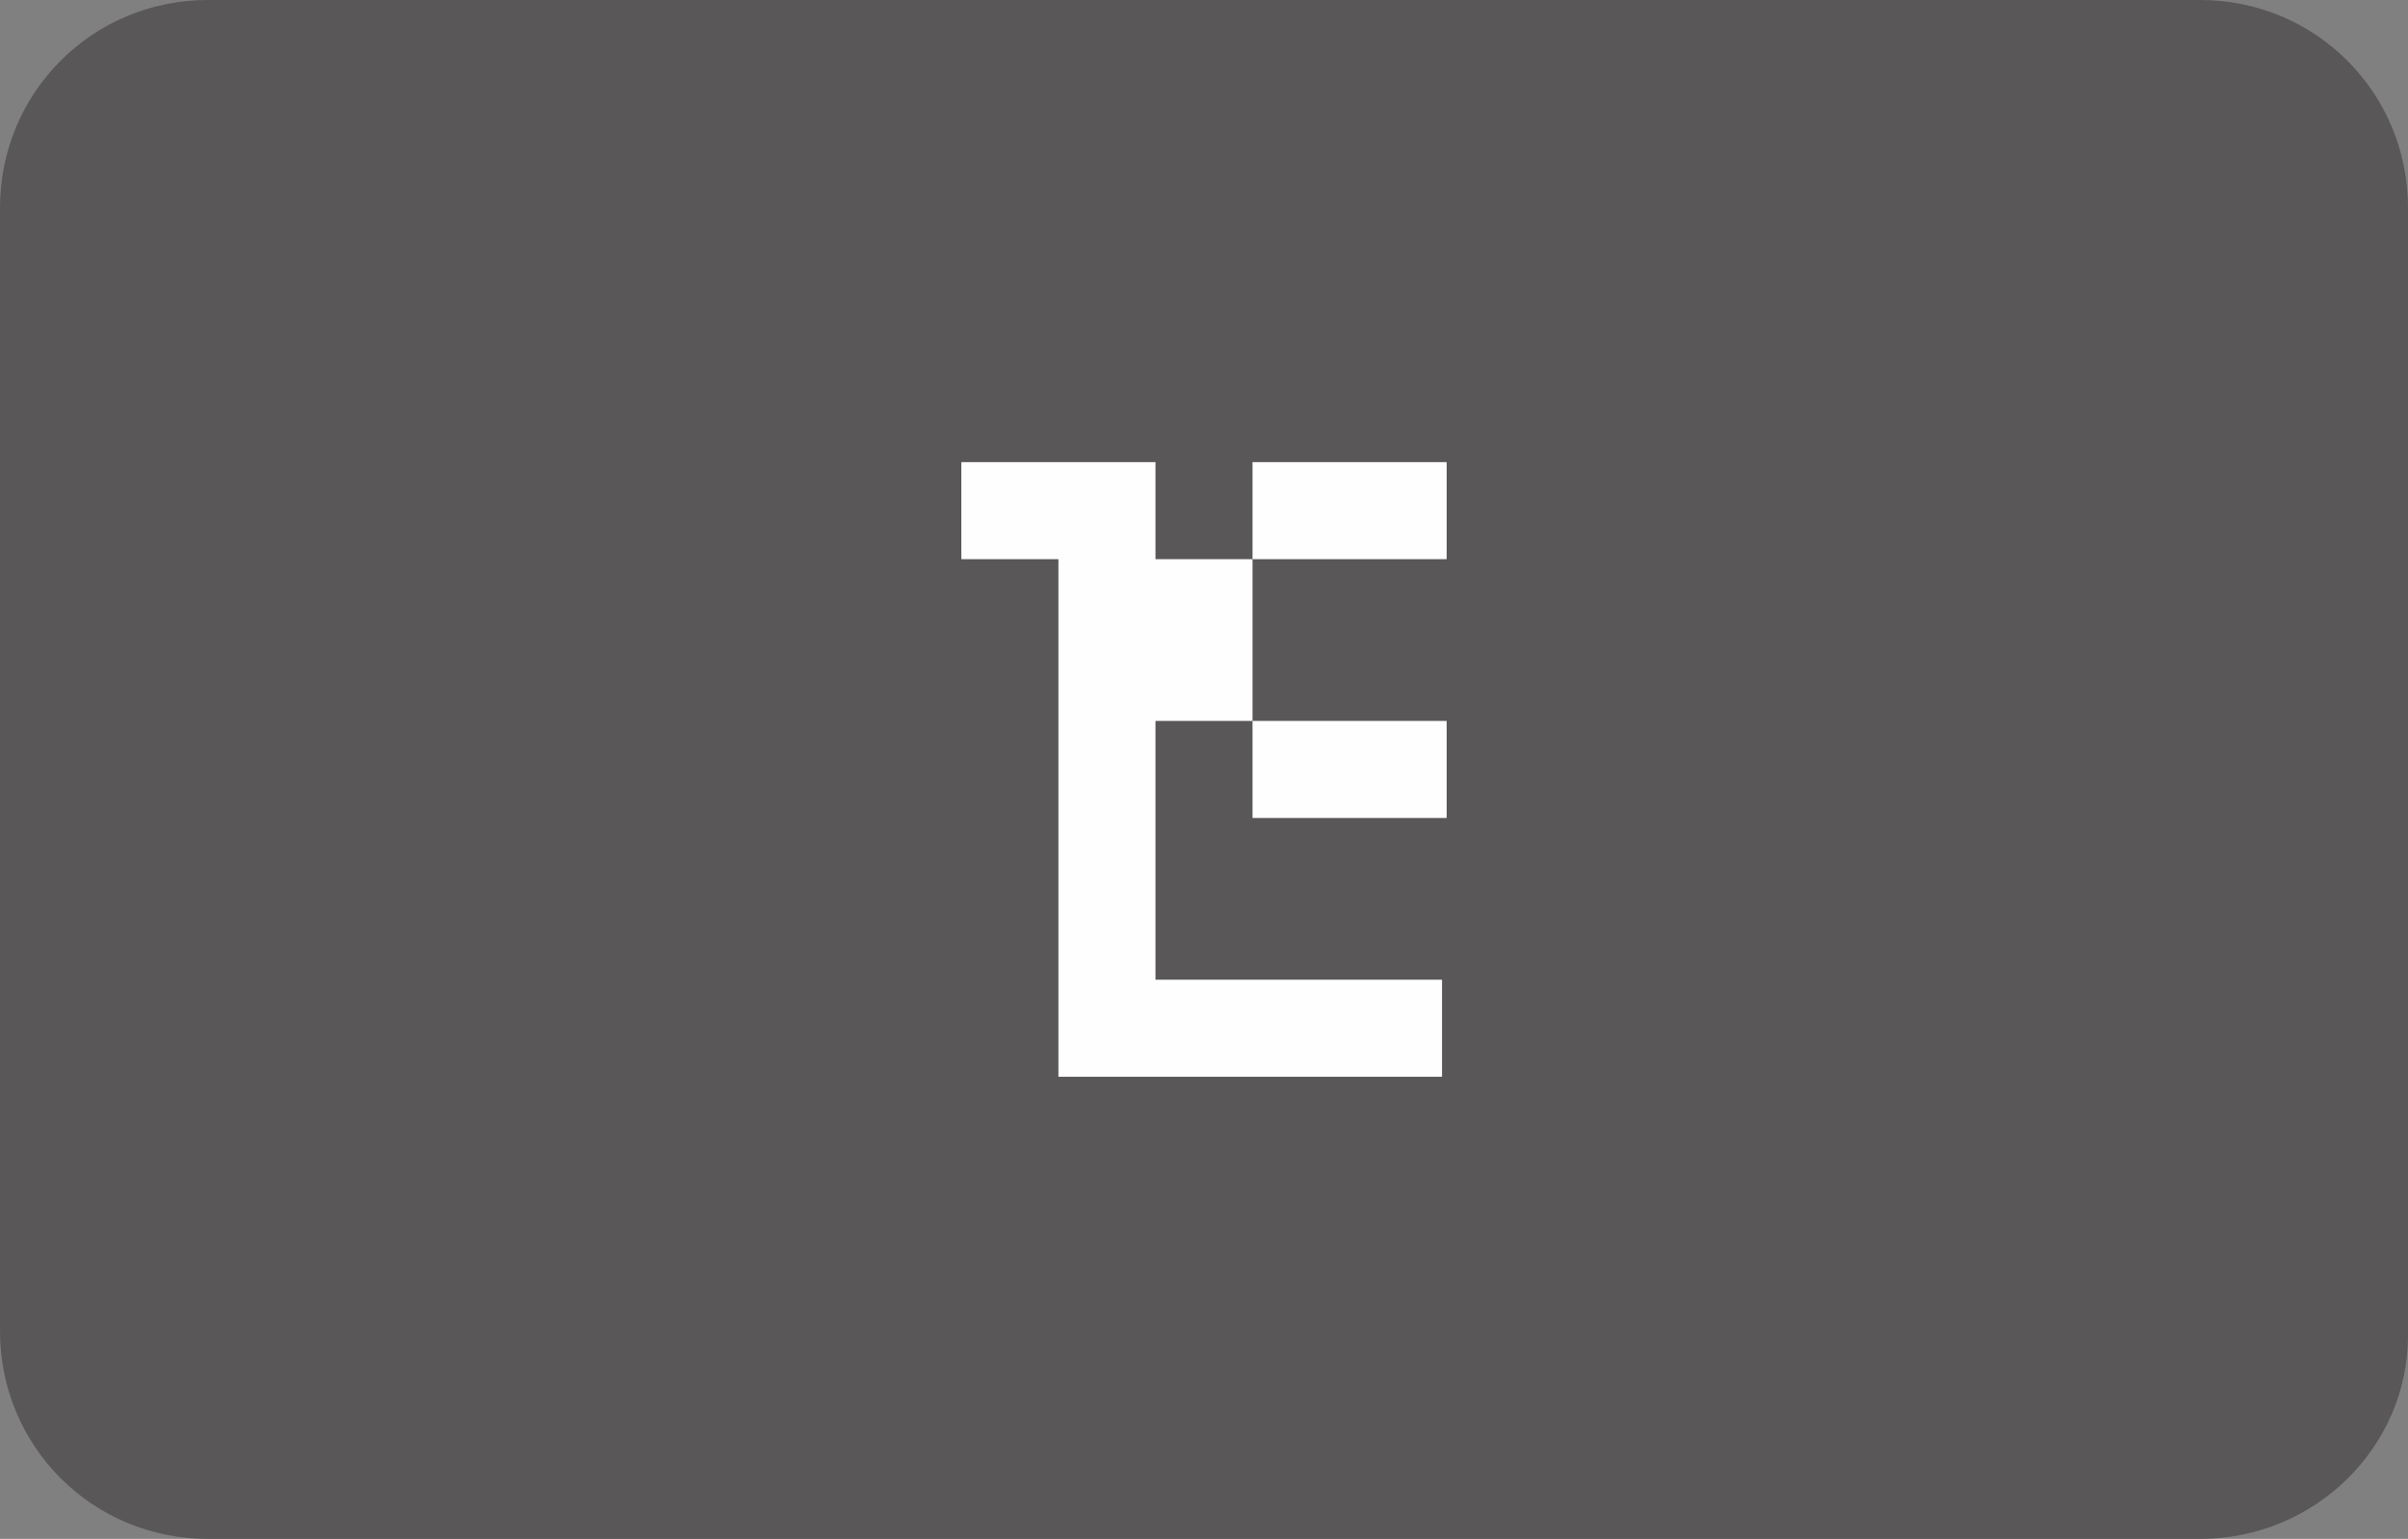
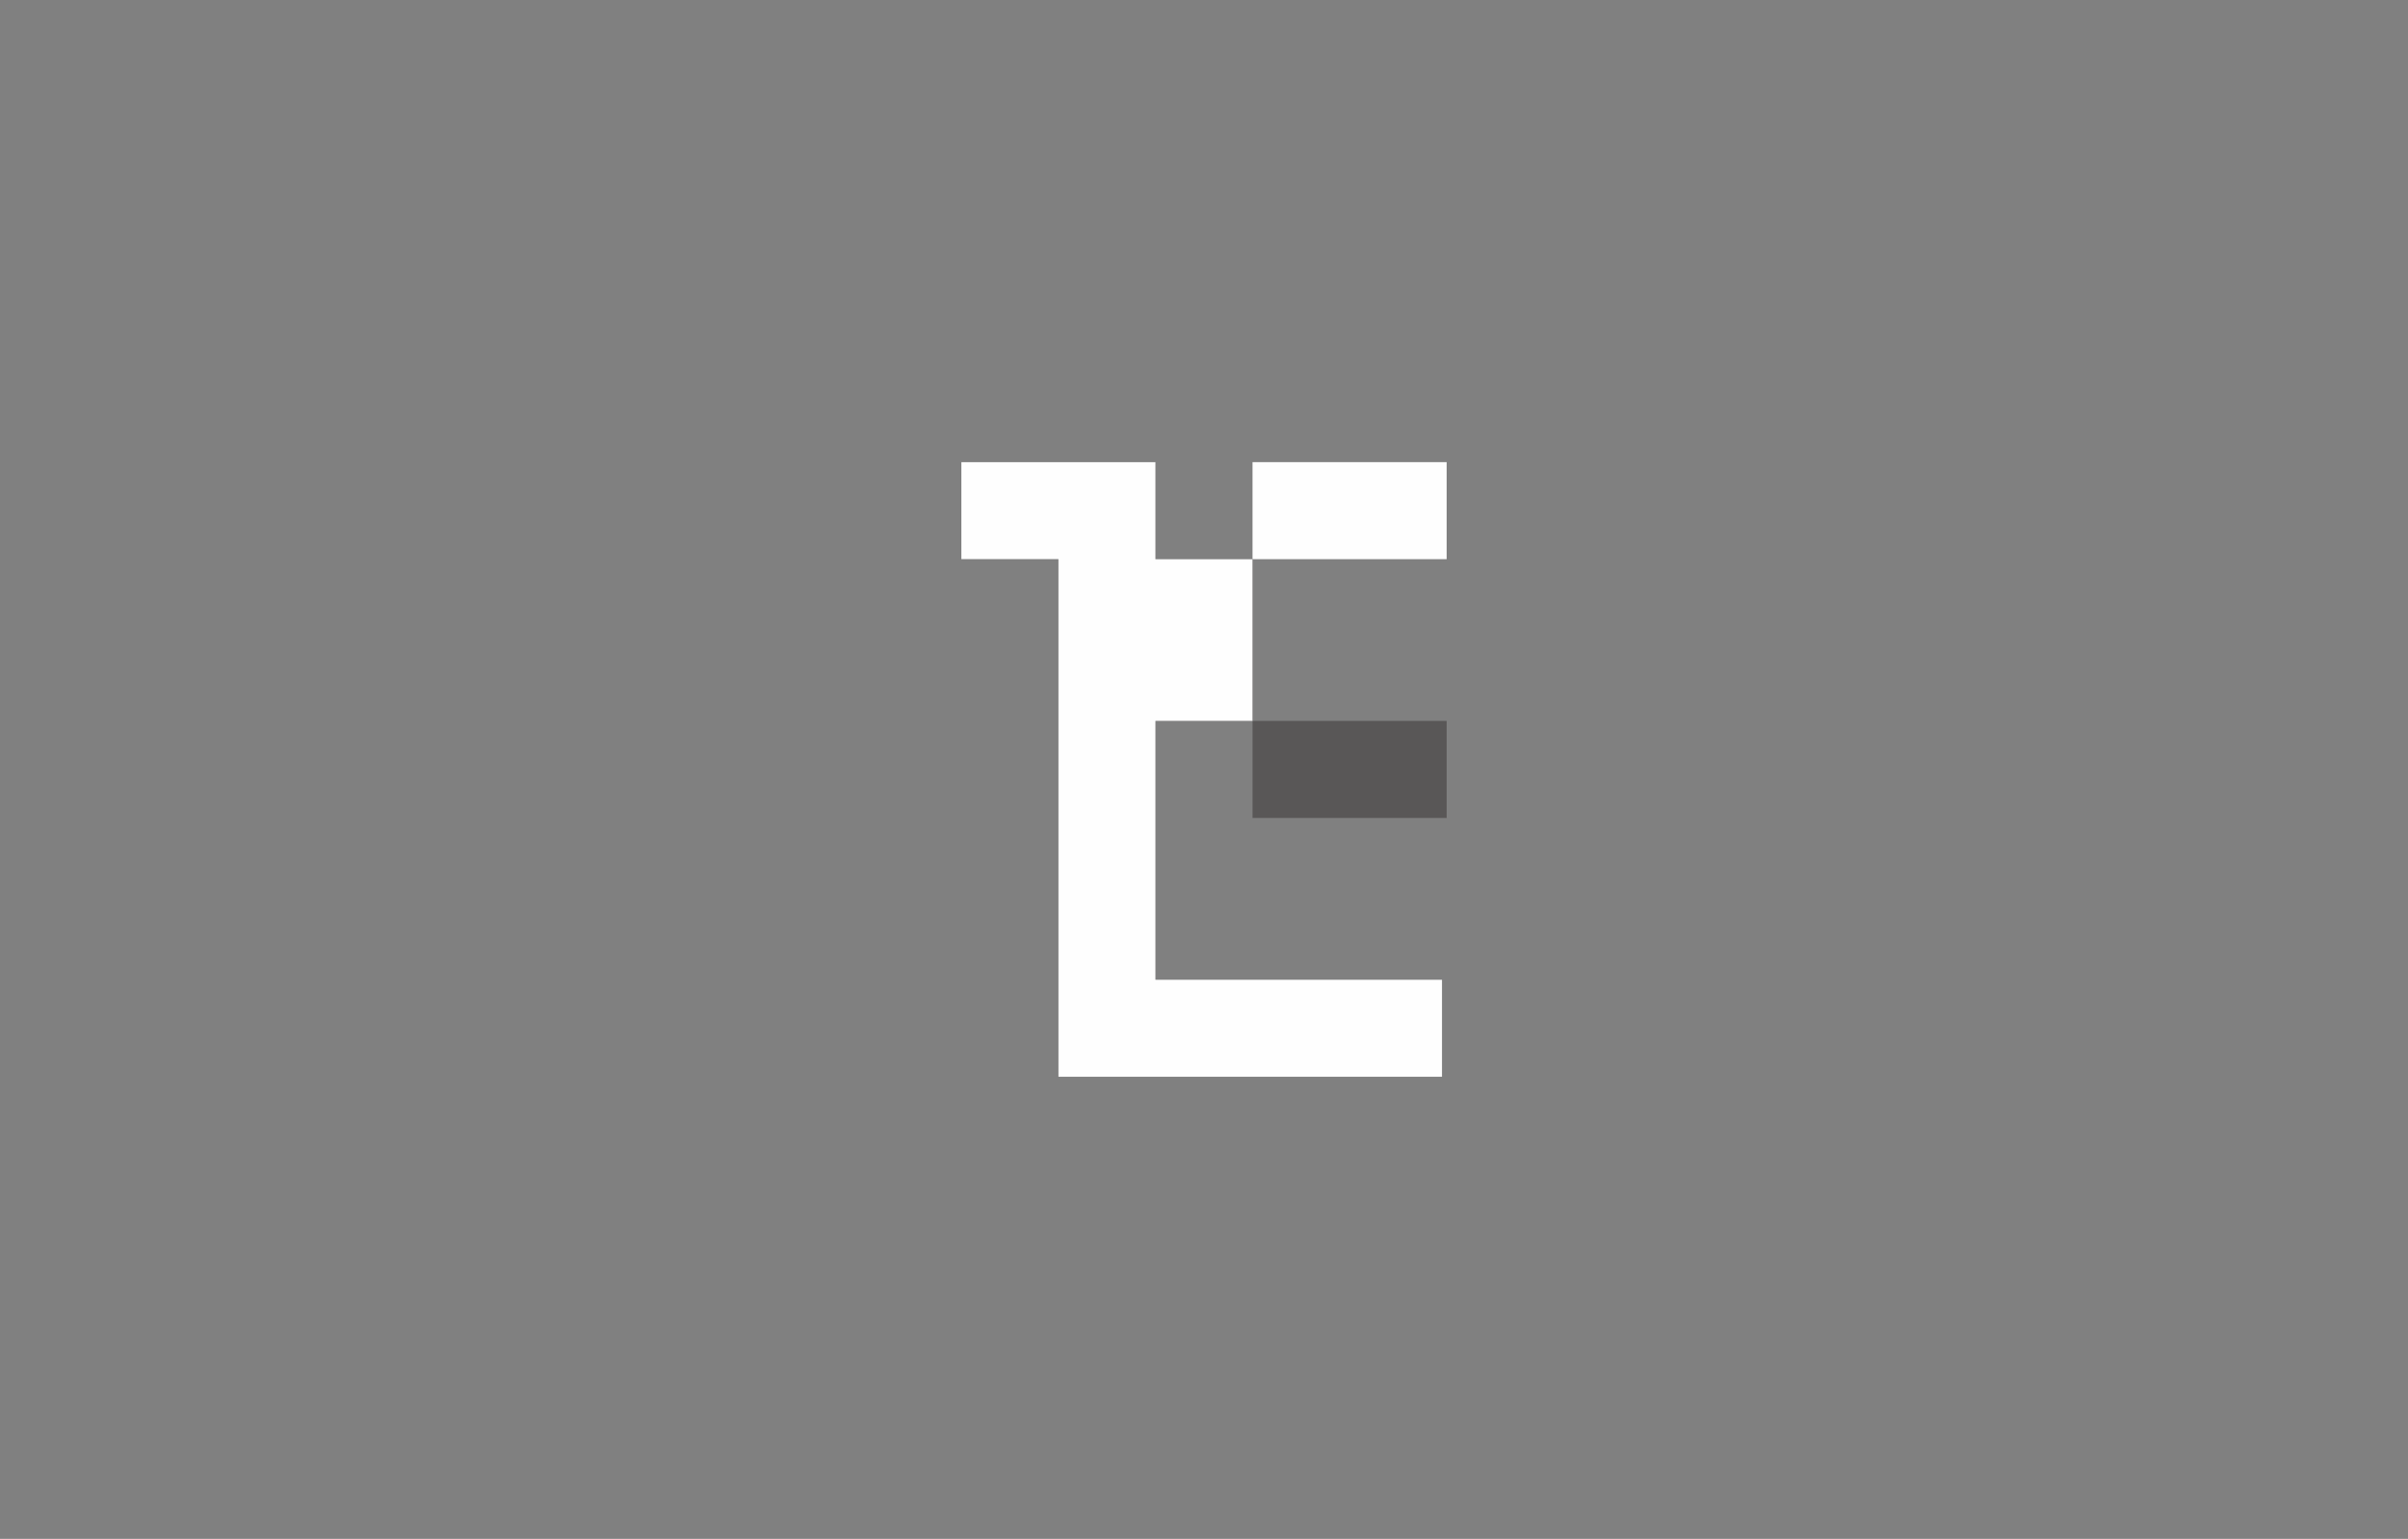
<svg xmlns="http://www.w3.org/2000/svg" version="1.1" x="0px" y="0px" viewBox="0 0 52.1 33.3" style="enable-background:new 0 0 52.1 33.3;" xml:space="preserve">
  <rect x="0" y="0" width="52.1" height="33.3" fill="#808080" stroke="none" />
  <style type="text/css">
	.st0{fill:#777777;}
	.st1{fill:#EFEFEF;}
	.st2{fill:#595757;}
	.st3{fill:#828282;}
	.st4{fill:none;stroke:#595757;stroke-width:4;stroke-miterlimit:10;}
	.st5{fill:none;stroke:#999999;stroke-miterlimit:10;}
	.st6{fill:#999999;}
	.st7{fill:#FFFFFF;}
	.st8{fill:none;stroke:#EAEAEA;stroke-miterlimit:10;}
	.st9{fill:none;stroke:#FFFFFF;stroke-miterlimit:10;}
	.st10{fill:#EAEAEA;}
	.st11{fill:none;stroke:#FFFFFF;stroke-width:2;stroke-miterlimit:10;}
	.st12{fill:#FFFFFF;stroke:#999999;stroke-miterlimit:10;}
	.st13{fill:#1C1C1C;}
	.st14{fill:#676867;}
	.st15{fill:#CBCCCB;}
	.st16{fill:none;stroke:#999999;stroke-width:1.131;stroke-miterlimit:10;}
	.st17{fill:#E2E2E2;}
	.st18{fill:#1B1B1B;}
	.st19{fill:#FEFEFE;}
	.st20{fill:none;stroke:#595757;stroke-miterlimit:10;}
	.st21{fill:#333333;}
	.st22{fill:none;stroke:#777777;stroke-miterlimit:10;}
</style>
  <g id="SP">
</g>
  <g id="PC">
    <g>
      <g>
-         <path class="st2" d="M47.6,33.3H4.5c-2.5,0-4.5-2-4.5-4.5V4.5C0,2,2,0,4.5,0h43.1c2.5,0,4.5,2,4.5,4.5v24.4     C52.1,31.3,50.1,33.3,47.6,33.3z" />
        <g>
          <polygon class="st2" points="25,12.1 25,10 20.8,10 20.8,12.1 22.9,12.1 22.9,23.3 31.2,23.3 31.2,21.2 25,21.2 25,15.6       27.1,15.6 27.1,12.1     " />
-           <rect x="27.1" y="10" class="st2" width="4.2" height="2.1" />
          <rect x="27.1" y="15.6" class="st2" width="4.2" height="2.1" />
        </g>
      </g>
      <g>
        <polygon class="st19" points="25,12.1 25,10 20.8,10 20.8,12.1 22.9,12.1 22.9,23.3 31.2,23.3 31.2,21.2 25,21.2 25,15.6      27.1,15.6 27.1,12.1    " />
        <rect x="27.1" y="10" class="st19" width="4.2" height="2.1" />
-         <rect x="27.1" y="15.6" class="st19" width="4.2" height="2.1" />
      </g>
    </g>
  </g>
</svg>